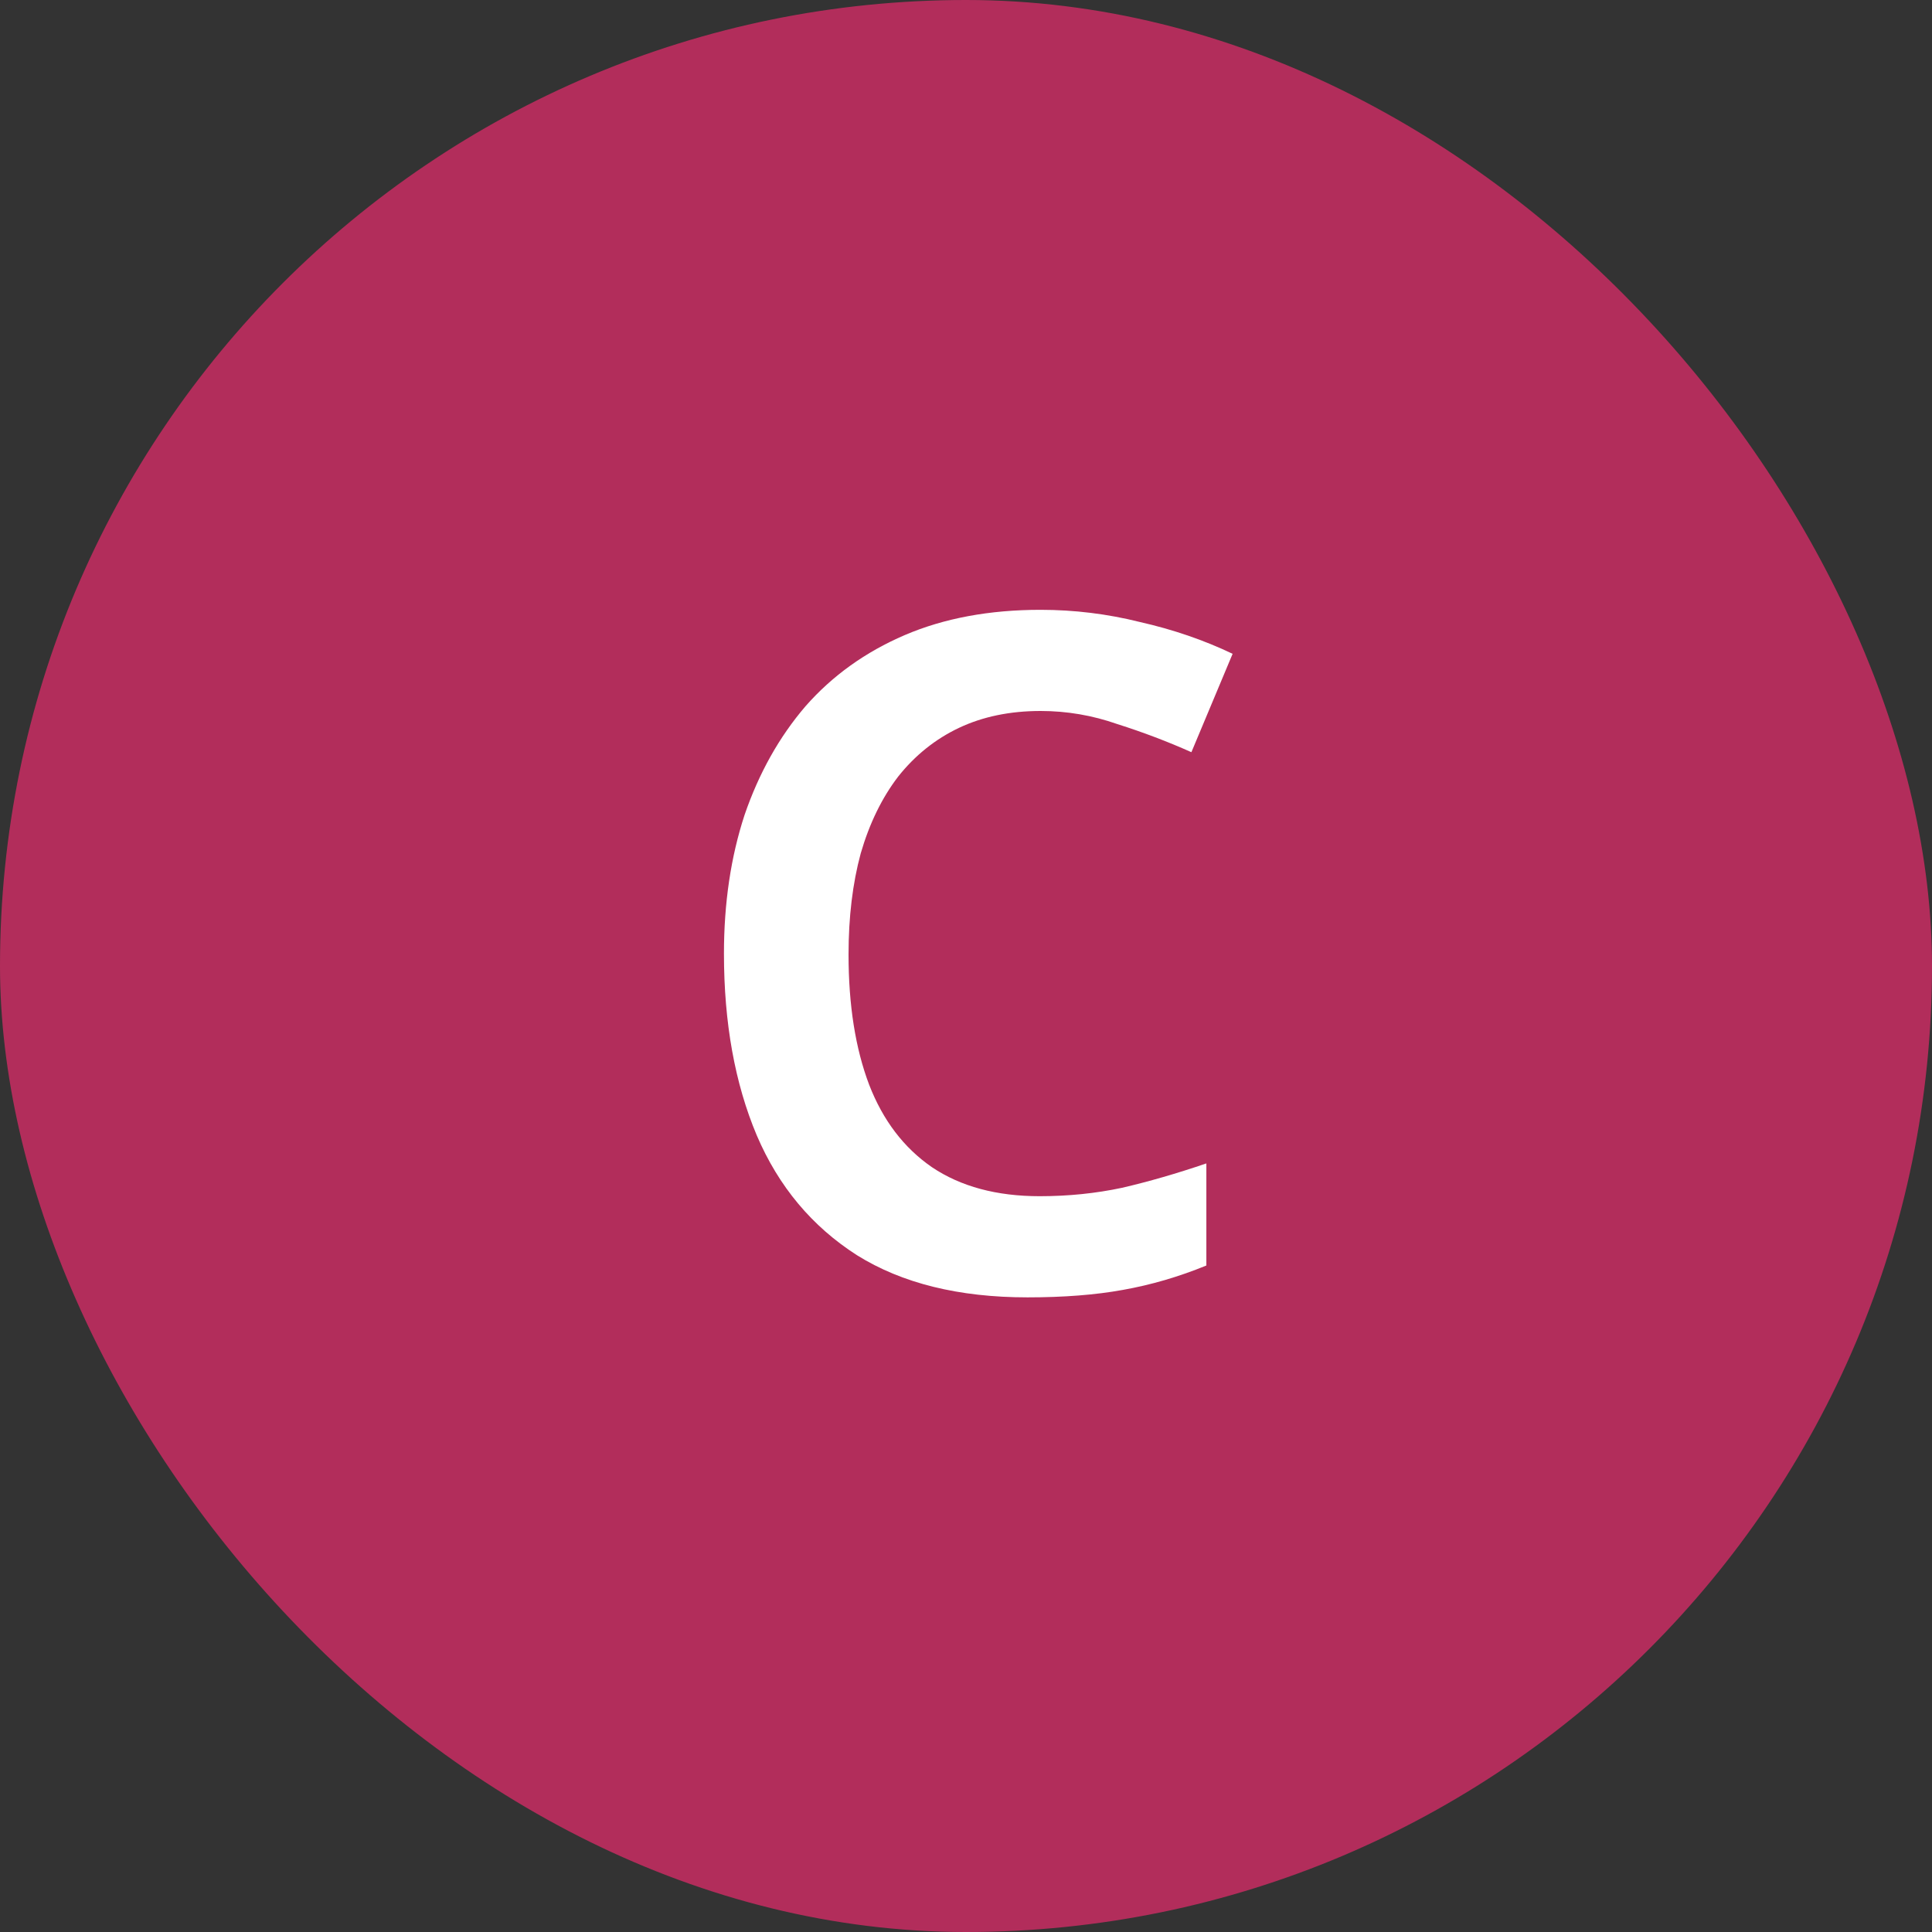
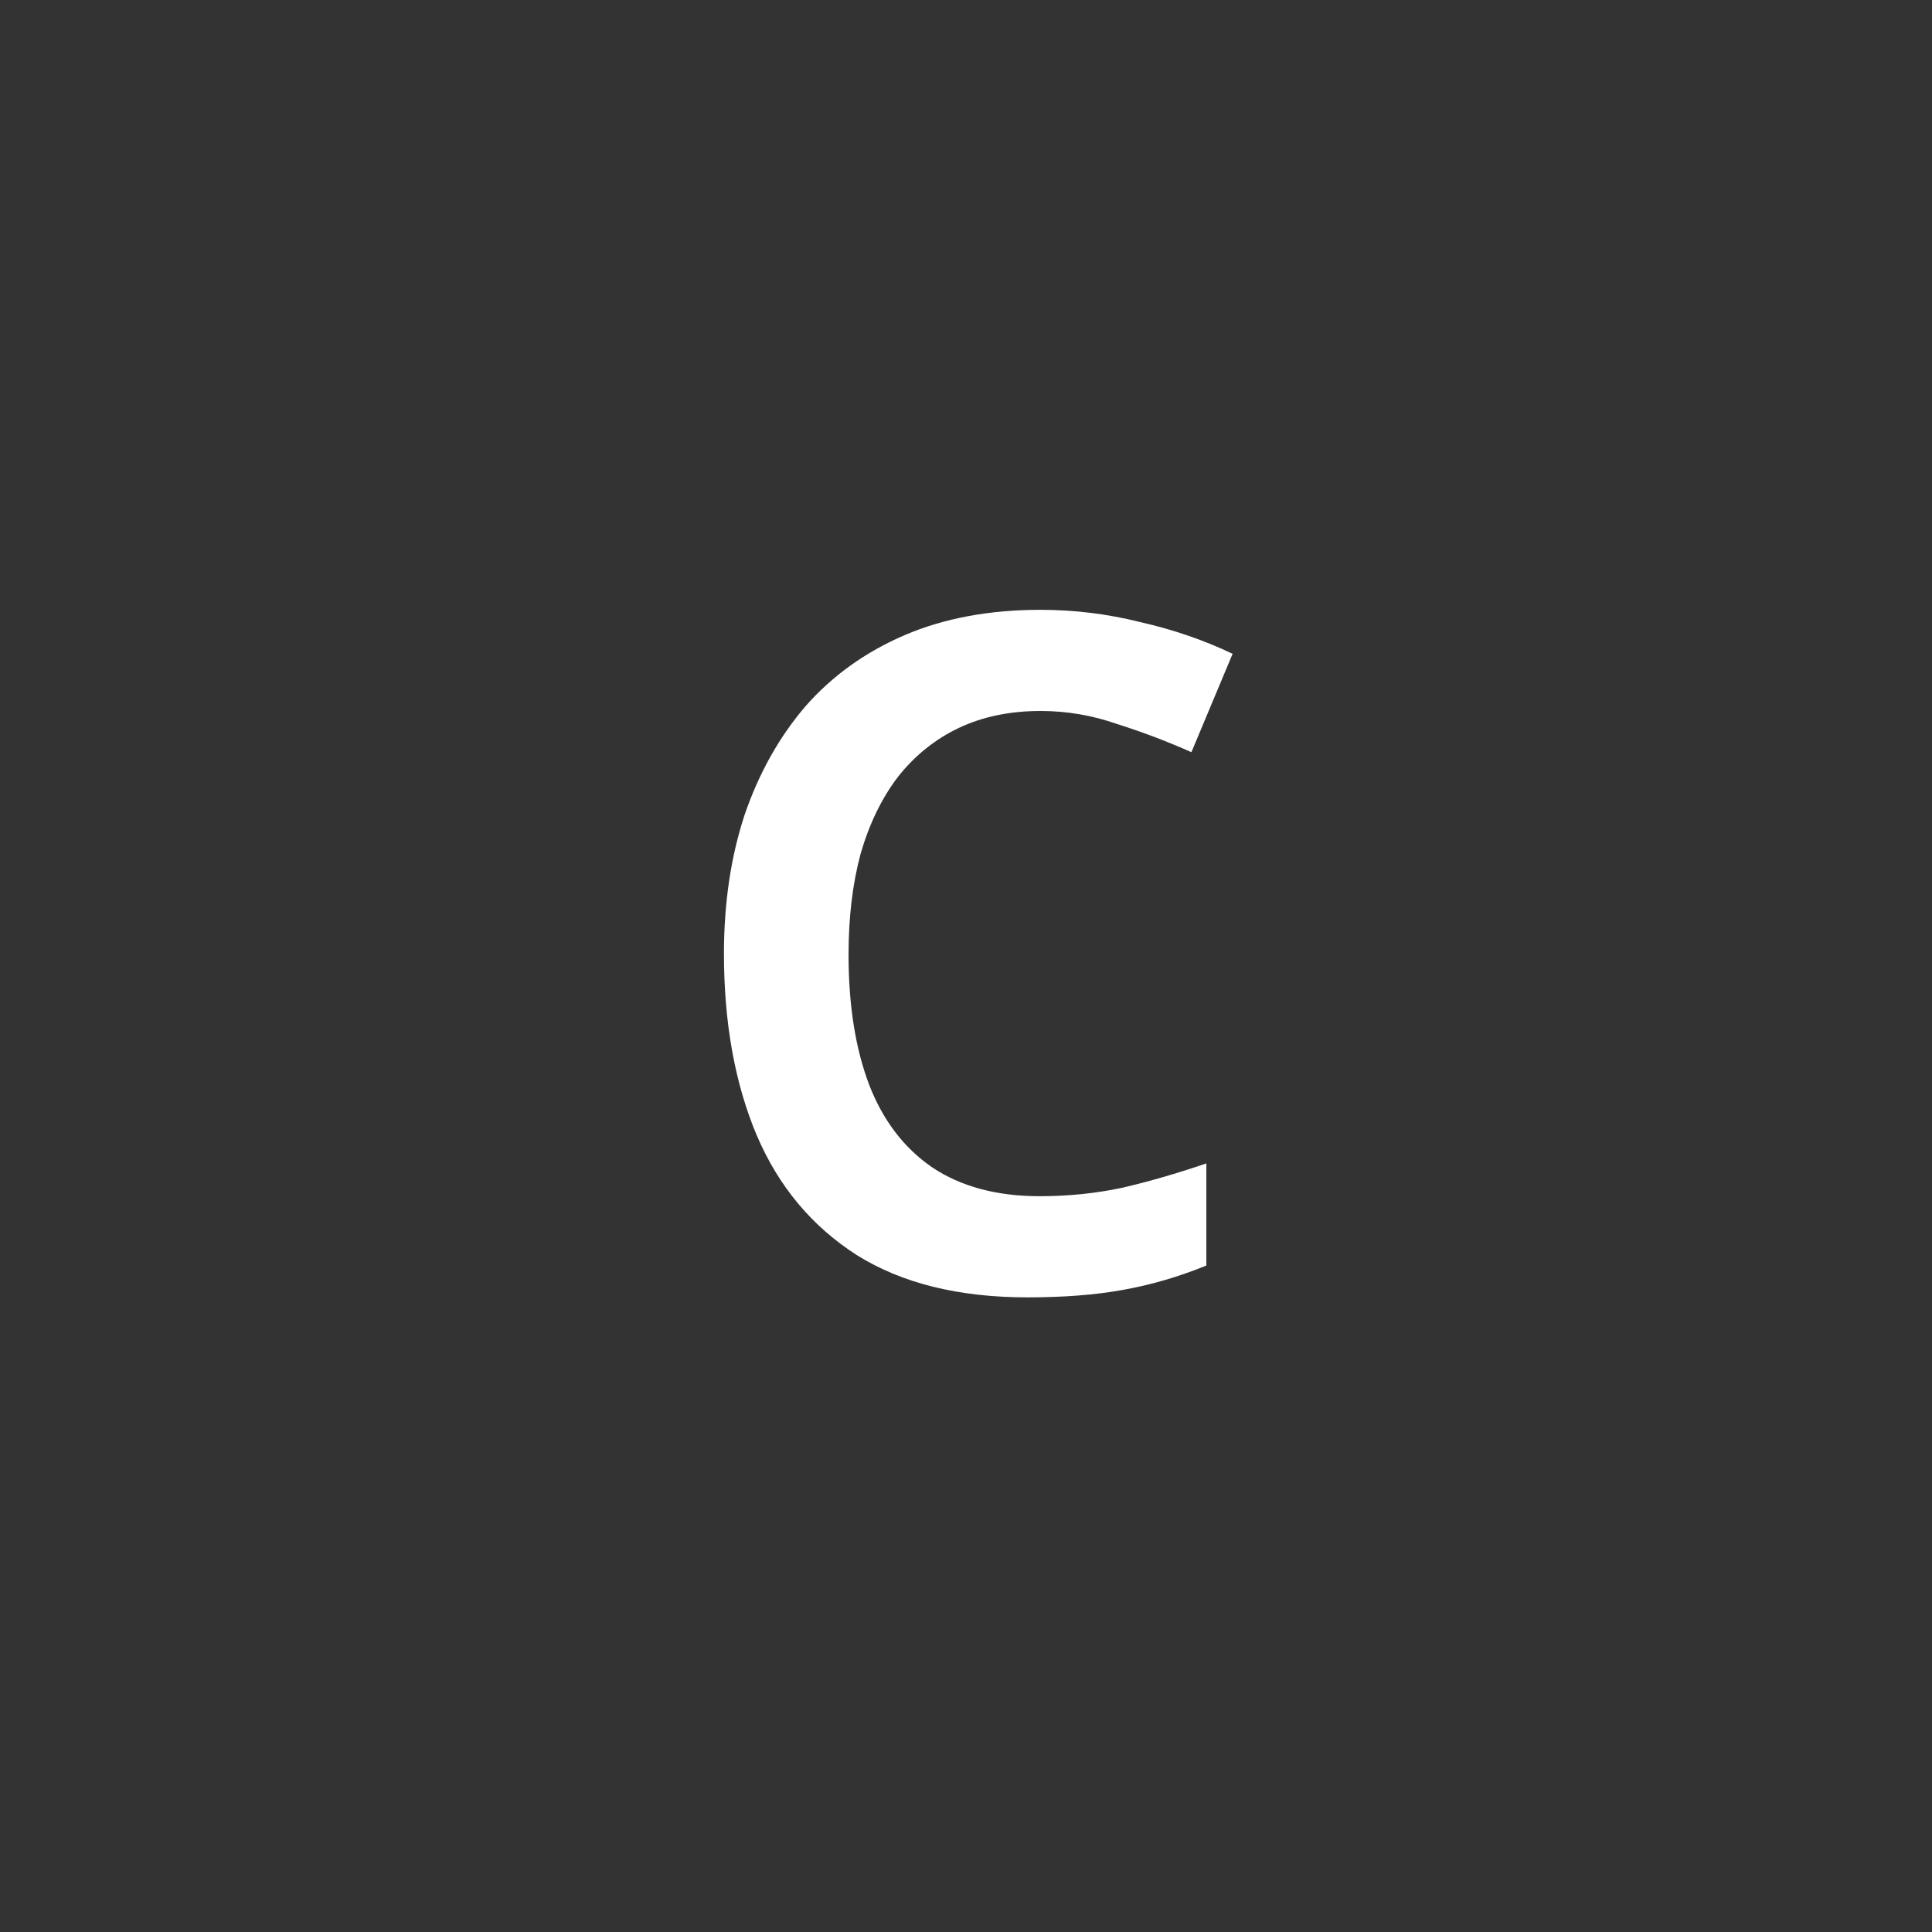
<svg xmlns="http://www.w3.org/2000/svg" width="39" height="39" viewBox="0 0 39 39" fill="none">
  <rect x="0" y="0" width="39" height="39" fill="#333333" stroke="none" />
-   <rect width="39" height="39" rx="19.5" fill="#B22D5B" />
  <path d="M21.006 14.352C20.388 14.352 19.839 14.466 19.36 14.692C18.881 14.919 18.472 15.247 18.131 15.676C17.803 16.104 17.551 16.621 17.375 17.226C17.211 17.831 17.129 18.512 17.129 19.268C17.129 20.29 17.268 21.166 17.545 21.897C17.823 22.615 18.245 23.17 18.812 23.561C19.392 23.951 20.117 24.147 20.987 24.147C21.567 24.147 22.121 24.09 22.651 23.977C23.193 23.851 23.76 23.687 24.352 23.485V25.546C23.798 25.773 23.237 25.937 22.669 26.038C22.115 26.139 21.472 26.189 20.741 26.189C19.354 26.189 18.207 25.905 17.299 25.338C16.392 24.758 15.717 23.951 15.276 22.918C14.835 21.872 14.614 20.649 14.614 19.25C14.614 18.228 14.753 17.296 15.03 16.451C15.32 15.606 15.73 14.875 16.259 14.258C16.801 13.64 17.47 13.161 18.264 12.82C19.058 12.48 19.972 12.31 21.006 12.31C21.686 12.31 22.354 12.392 23.01 12.556C23.678 12.707 24.302 12.921 24.882 13.198L24.05 15.184C23.571 14.97 23.073 14.781 22.556 14.617C22.052 14.44 21.535 14.352 21.006 14.352Z" fill="white" />
</svg>